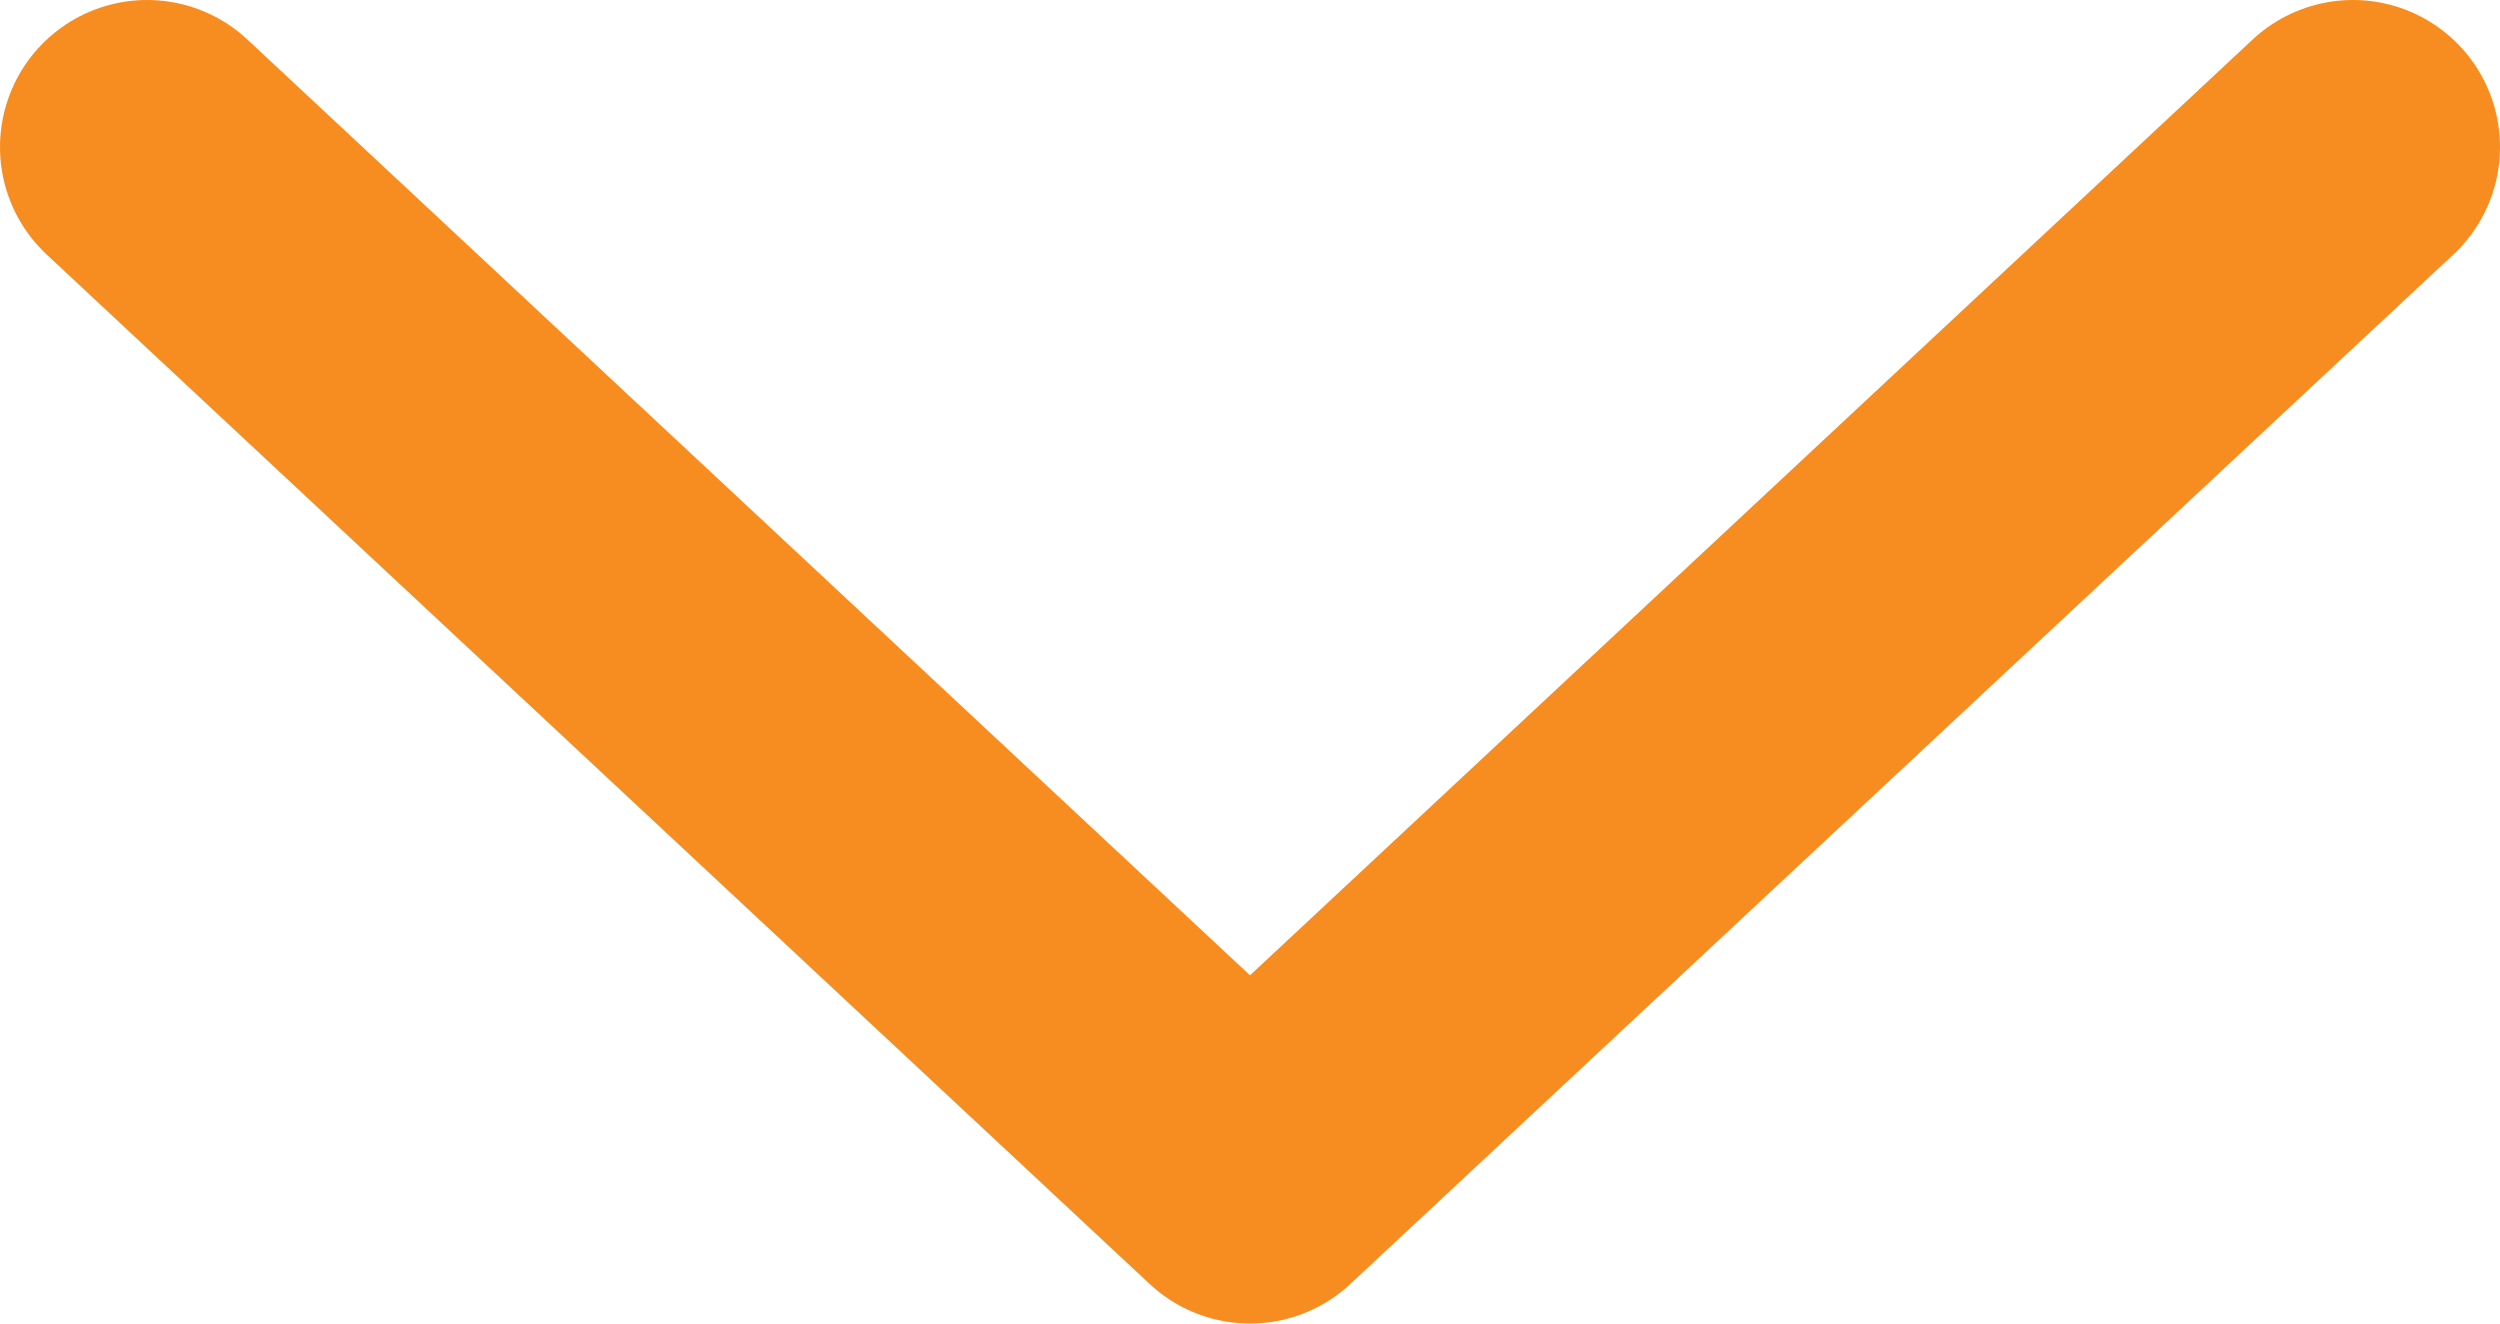
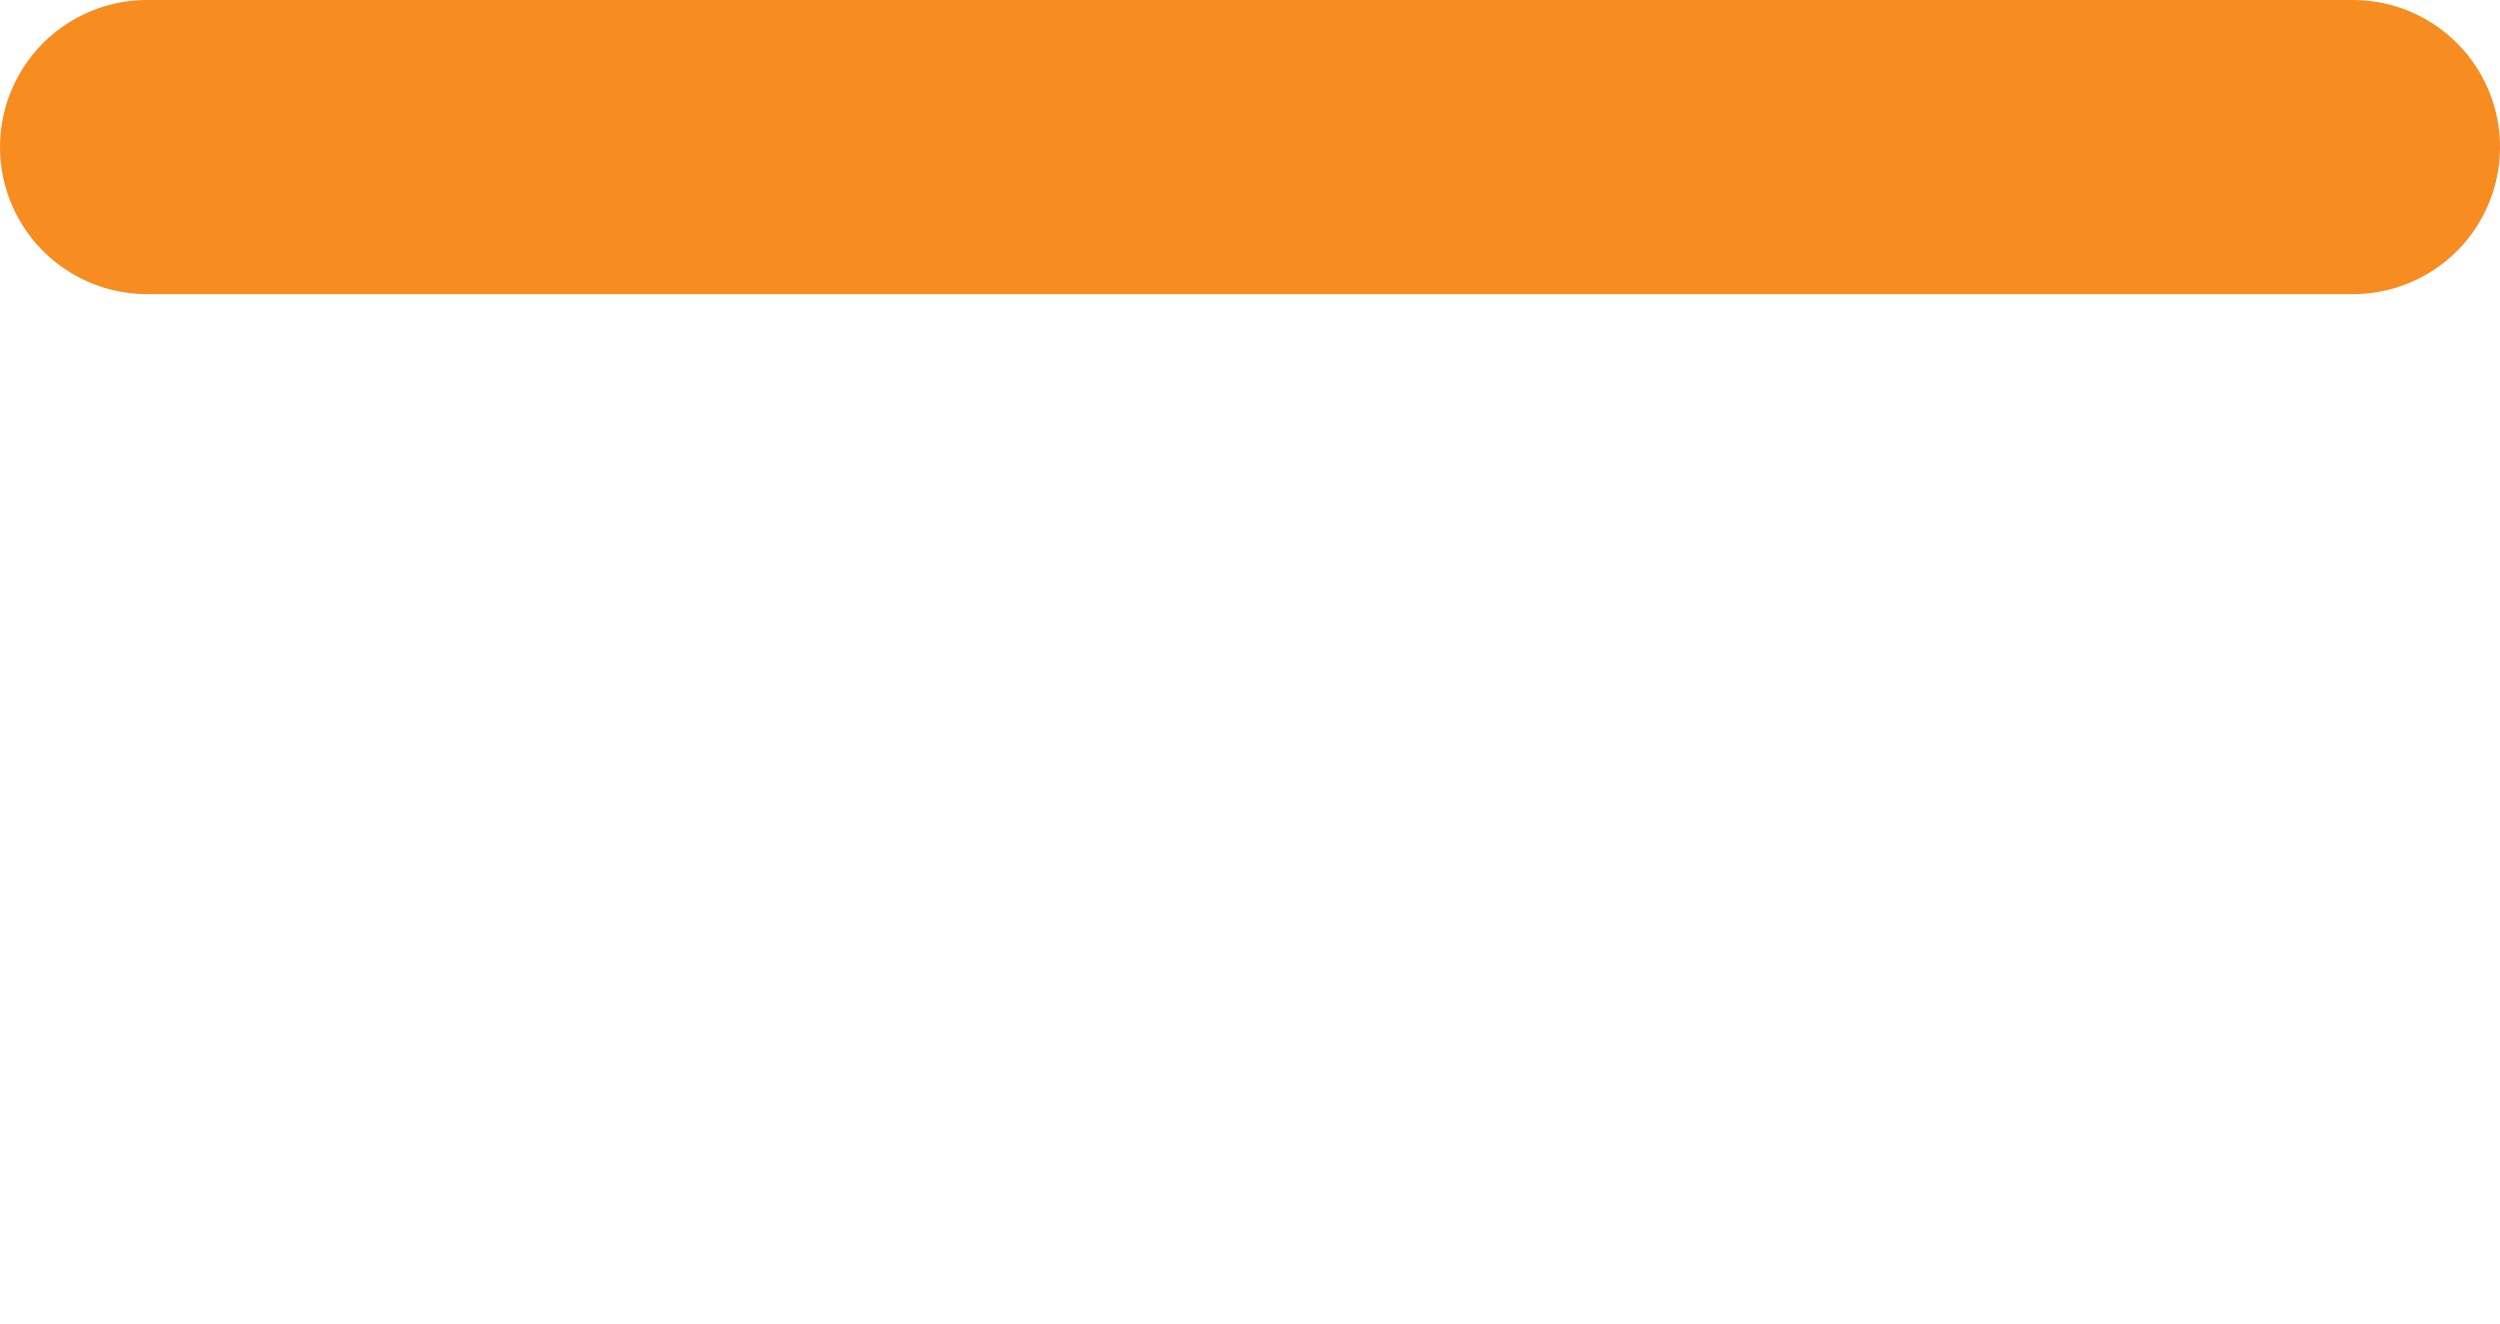
<svg xmlns="http://www.w3.org/2000/svg" width="17" height="9" viewBox="0 0 17 9" fill="none">
-   <path d="M1 1L8.5 8L16 1" stroke="#F78D20" stroke-width="2" stroke-linecap="round" stroke-linejoin="round" />
+   <path d="M1 1L16 1" stroke="#F78D20" stroke-width="2" stroke-linecap="round" stroke-linejoin="round" />
</svg>